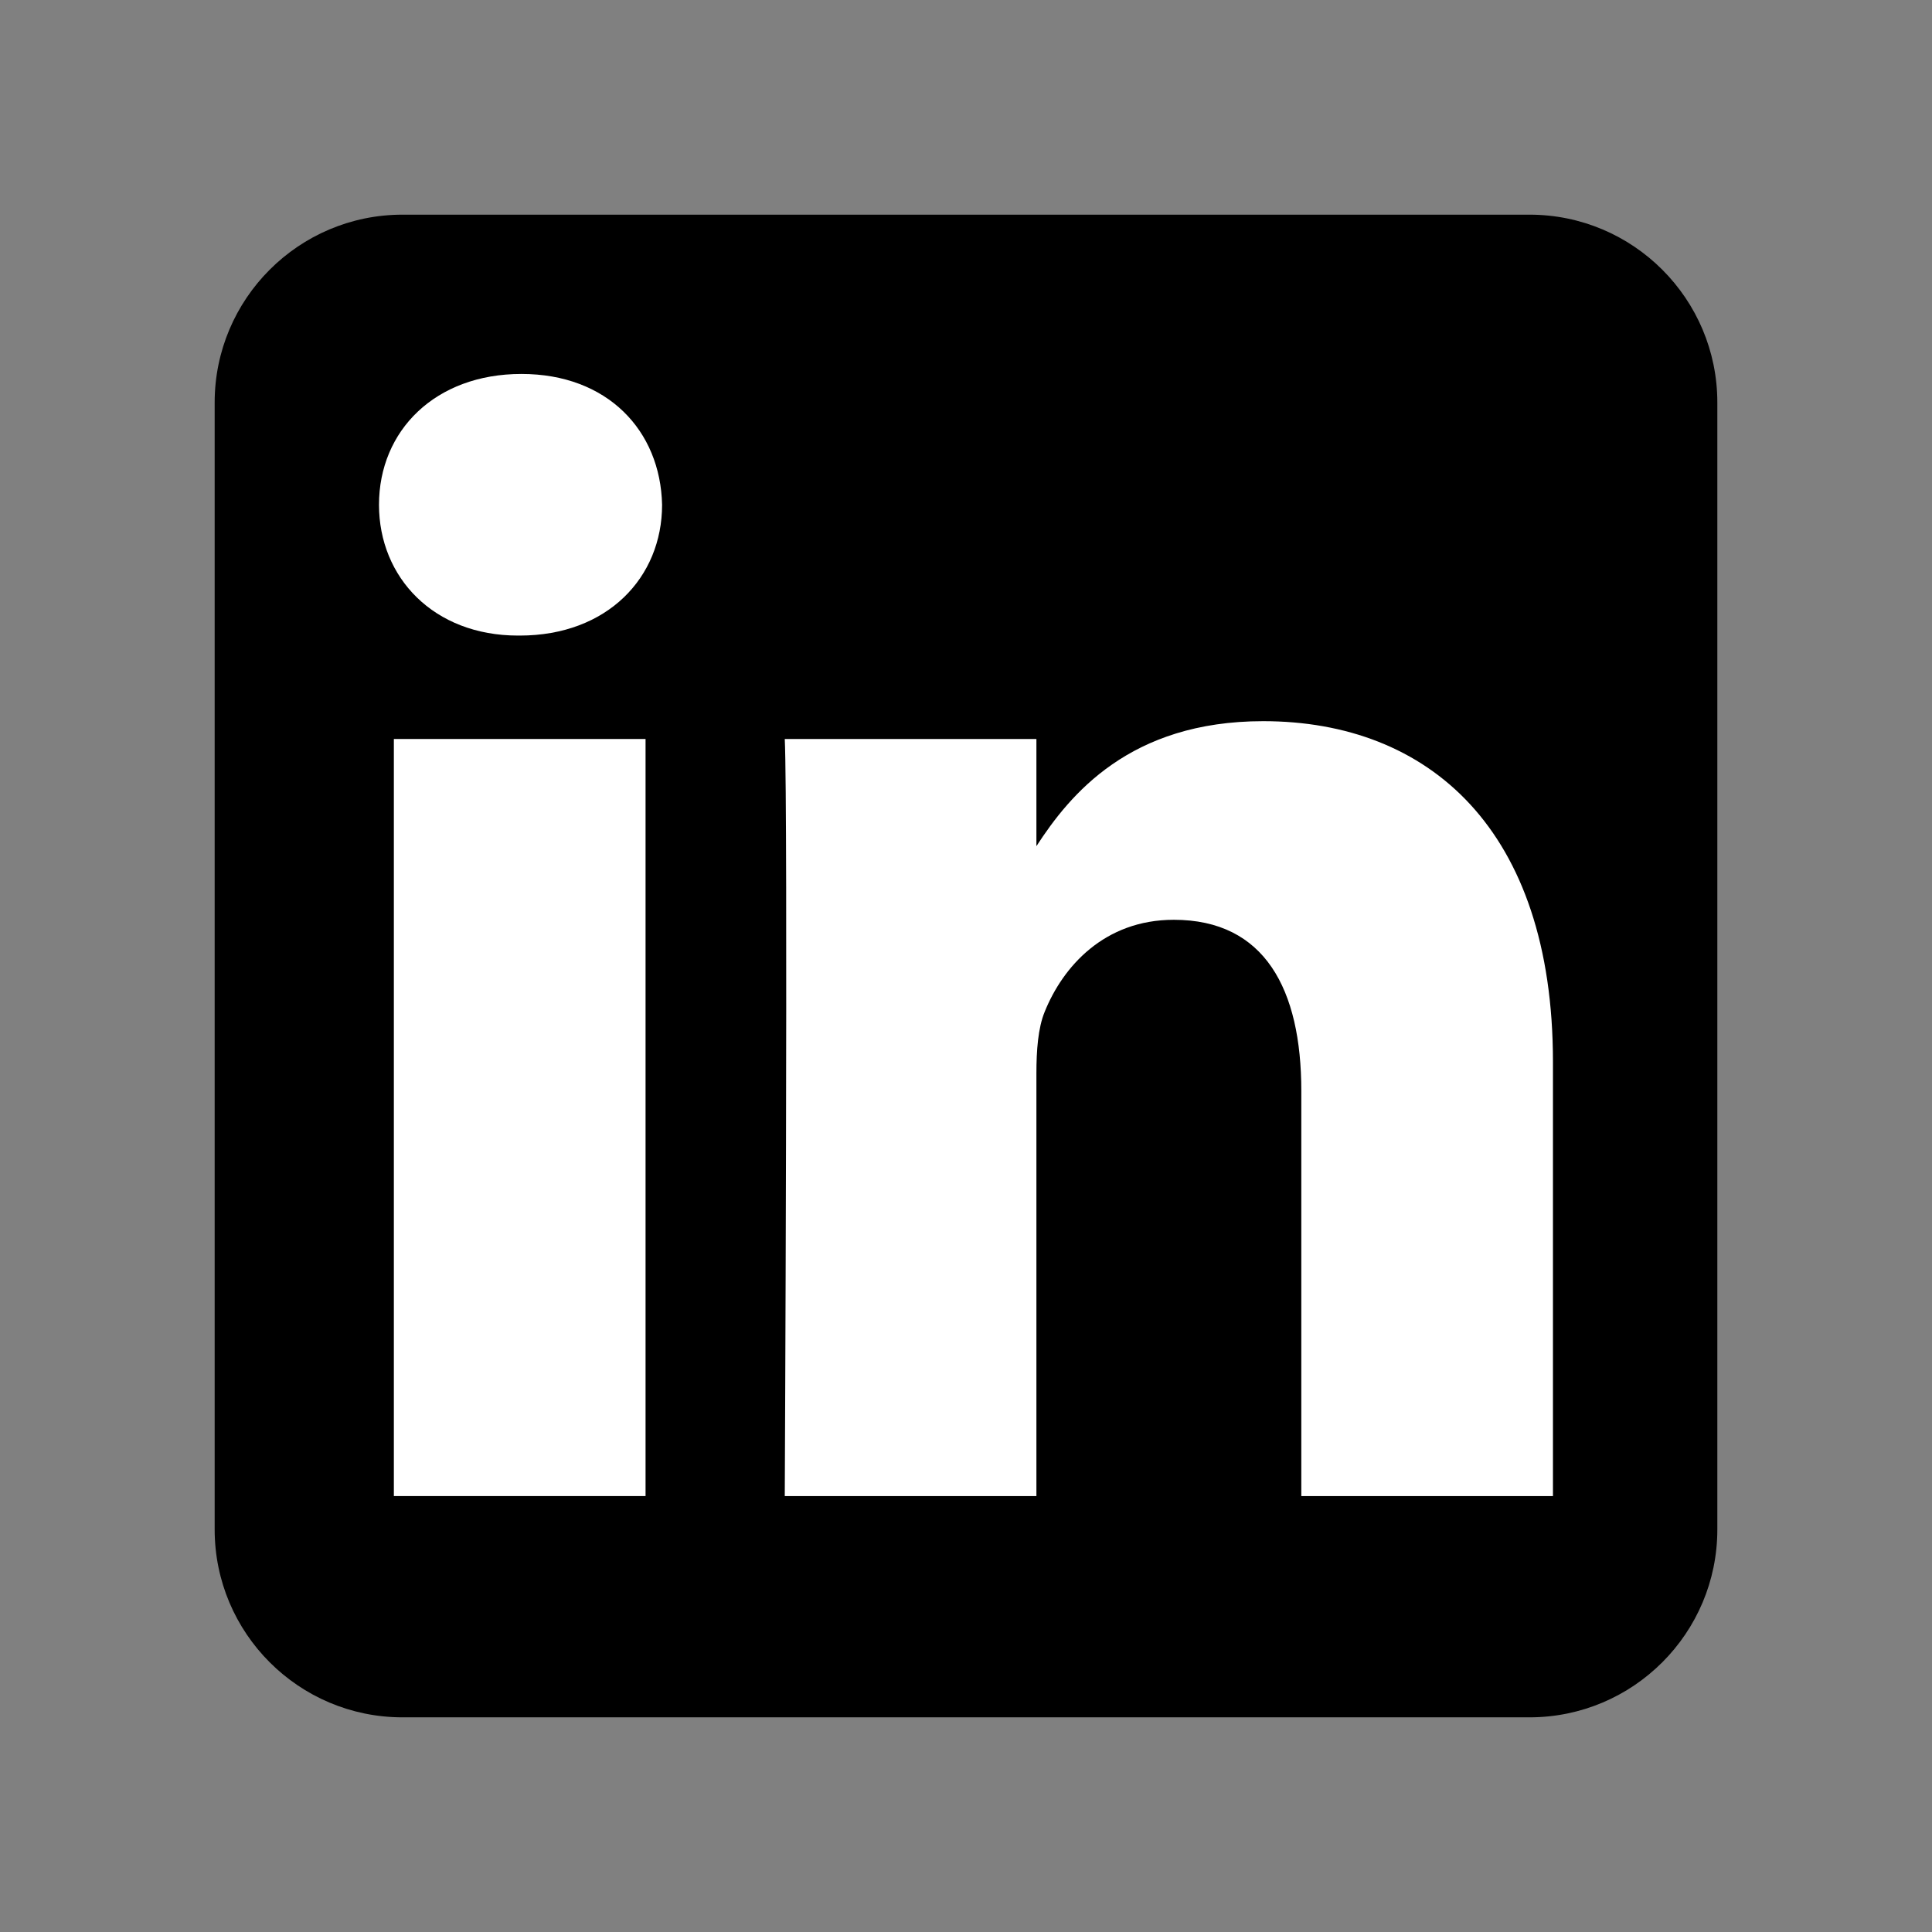
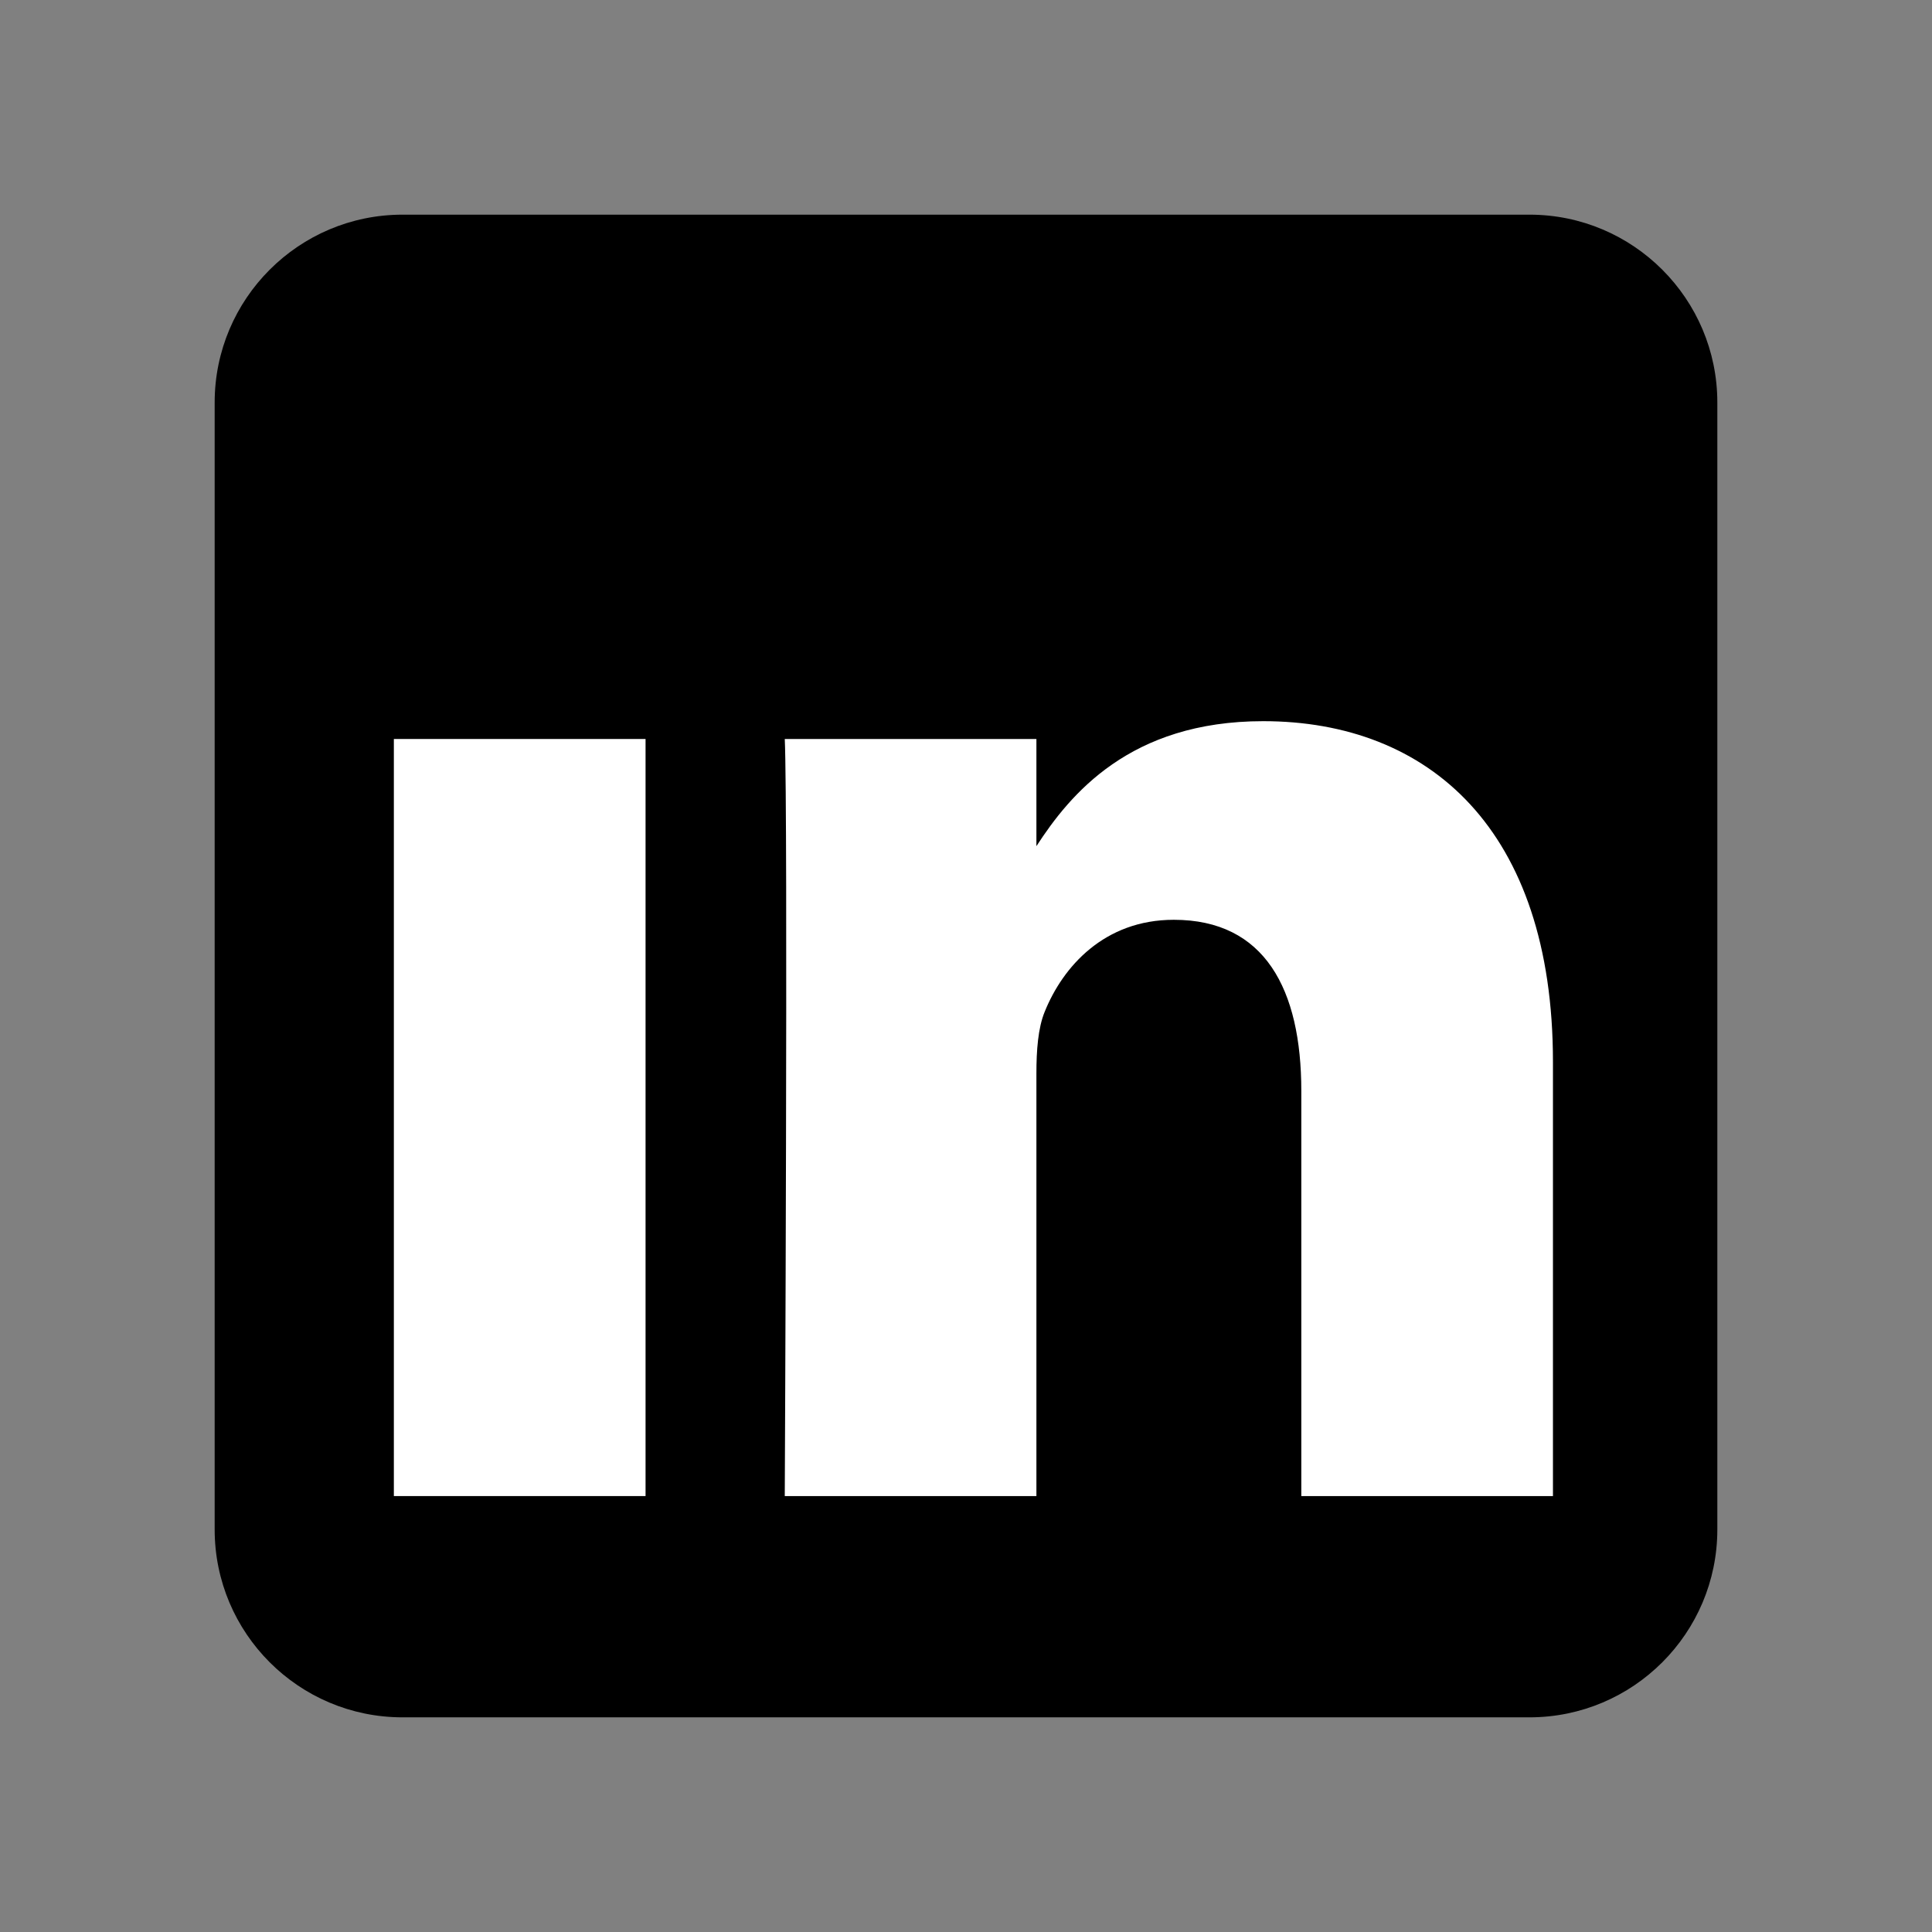
<svg xmlns="http://www.w3.org/2000/svg" width="36" height="36" viewBox="0 0 36 36" fill="none">
  <rect x="0" y="0" width="36" height="36" fill="#808080" stroke="none" />
  <path fill-rule="evenodd" clip-rule="evenodd" d="M32 7.5C32 5.568 30.432 4 28.5 4H7.5C5.568 4 4 5.568 4 7.5V28.5C4 30.432 5.568 32 7.5 32H28.5C30.432 32 32 30.432 32 28.5V7.5Z" fill="black" />
  <path d="M12.029 13.77H7.339V27.877H12.029V13.77Z" fill="white" />
-   <path d="M9.716 6.968C8.111 6.968 7.062 8.023 7.062 9.406C7.062 10.759 8.079 11.843 9.653 11.843H9.684C11.319 11.843 12.337 10.759 12.337 9.406C12.307 8.023 11.319 6.968 9.716 6.968Z" fill="white" />
  <path d="M23.538 13.438C21.05 13.438 19.936 14.806 19.312 15.767V13.77H14.623C14.685 15.093 14.623 27.877 14.623 27.877H19.312V19.999C19.312 19.577 19.342 19.155 19.466 18.854C19.805 18.012 20.577 17.139 21.872 17.139C23.568 17.139 24.248 18.433 24.248 20.329V27.877H28.937V19.787C28.937 15.454 26.623 13.438 23.538 13.438Z" fill="white" />
</svg>